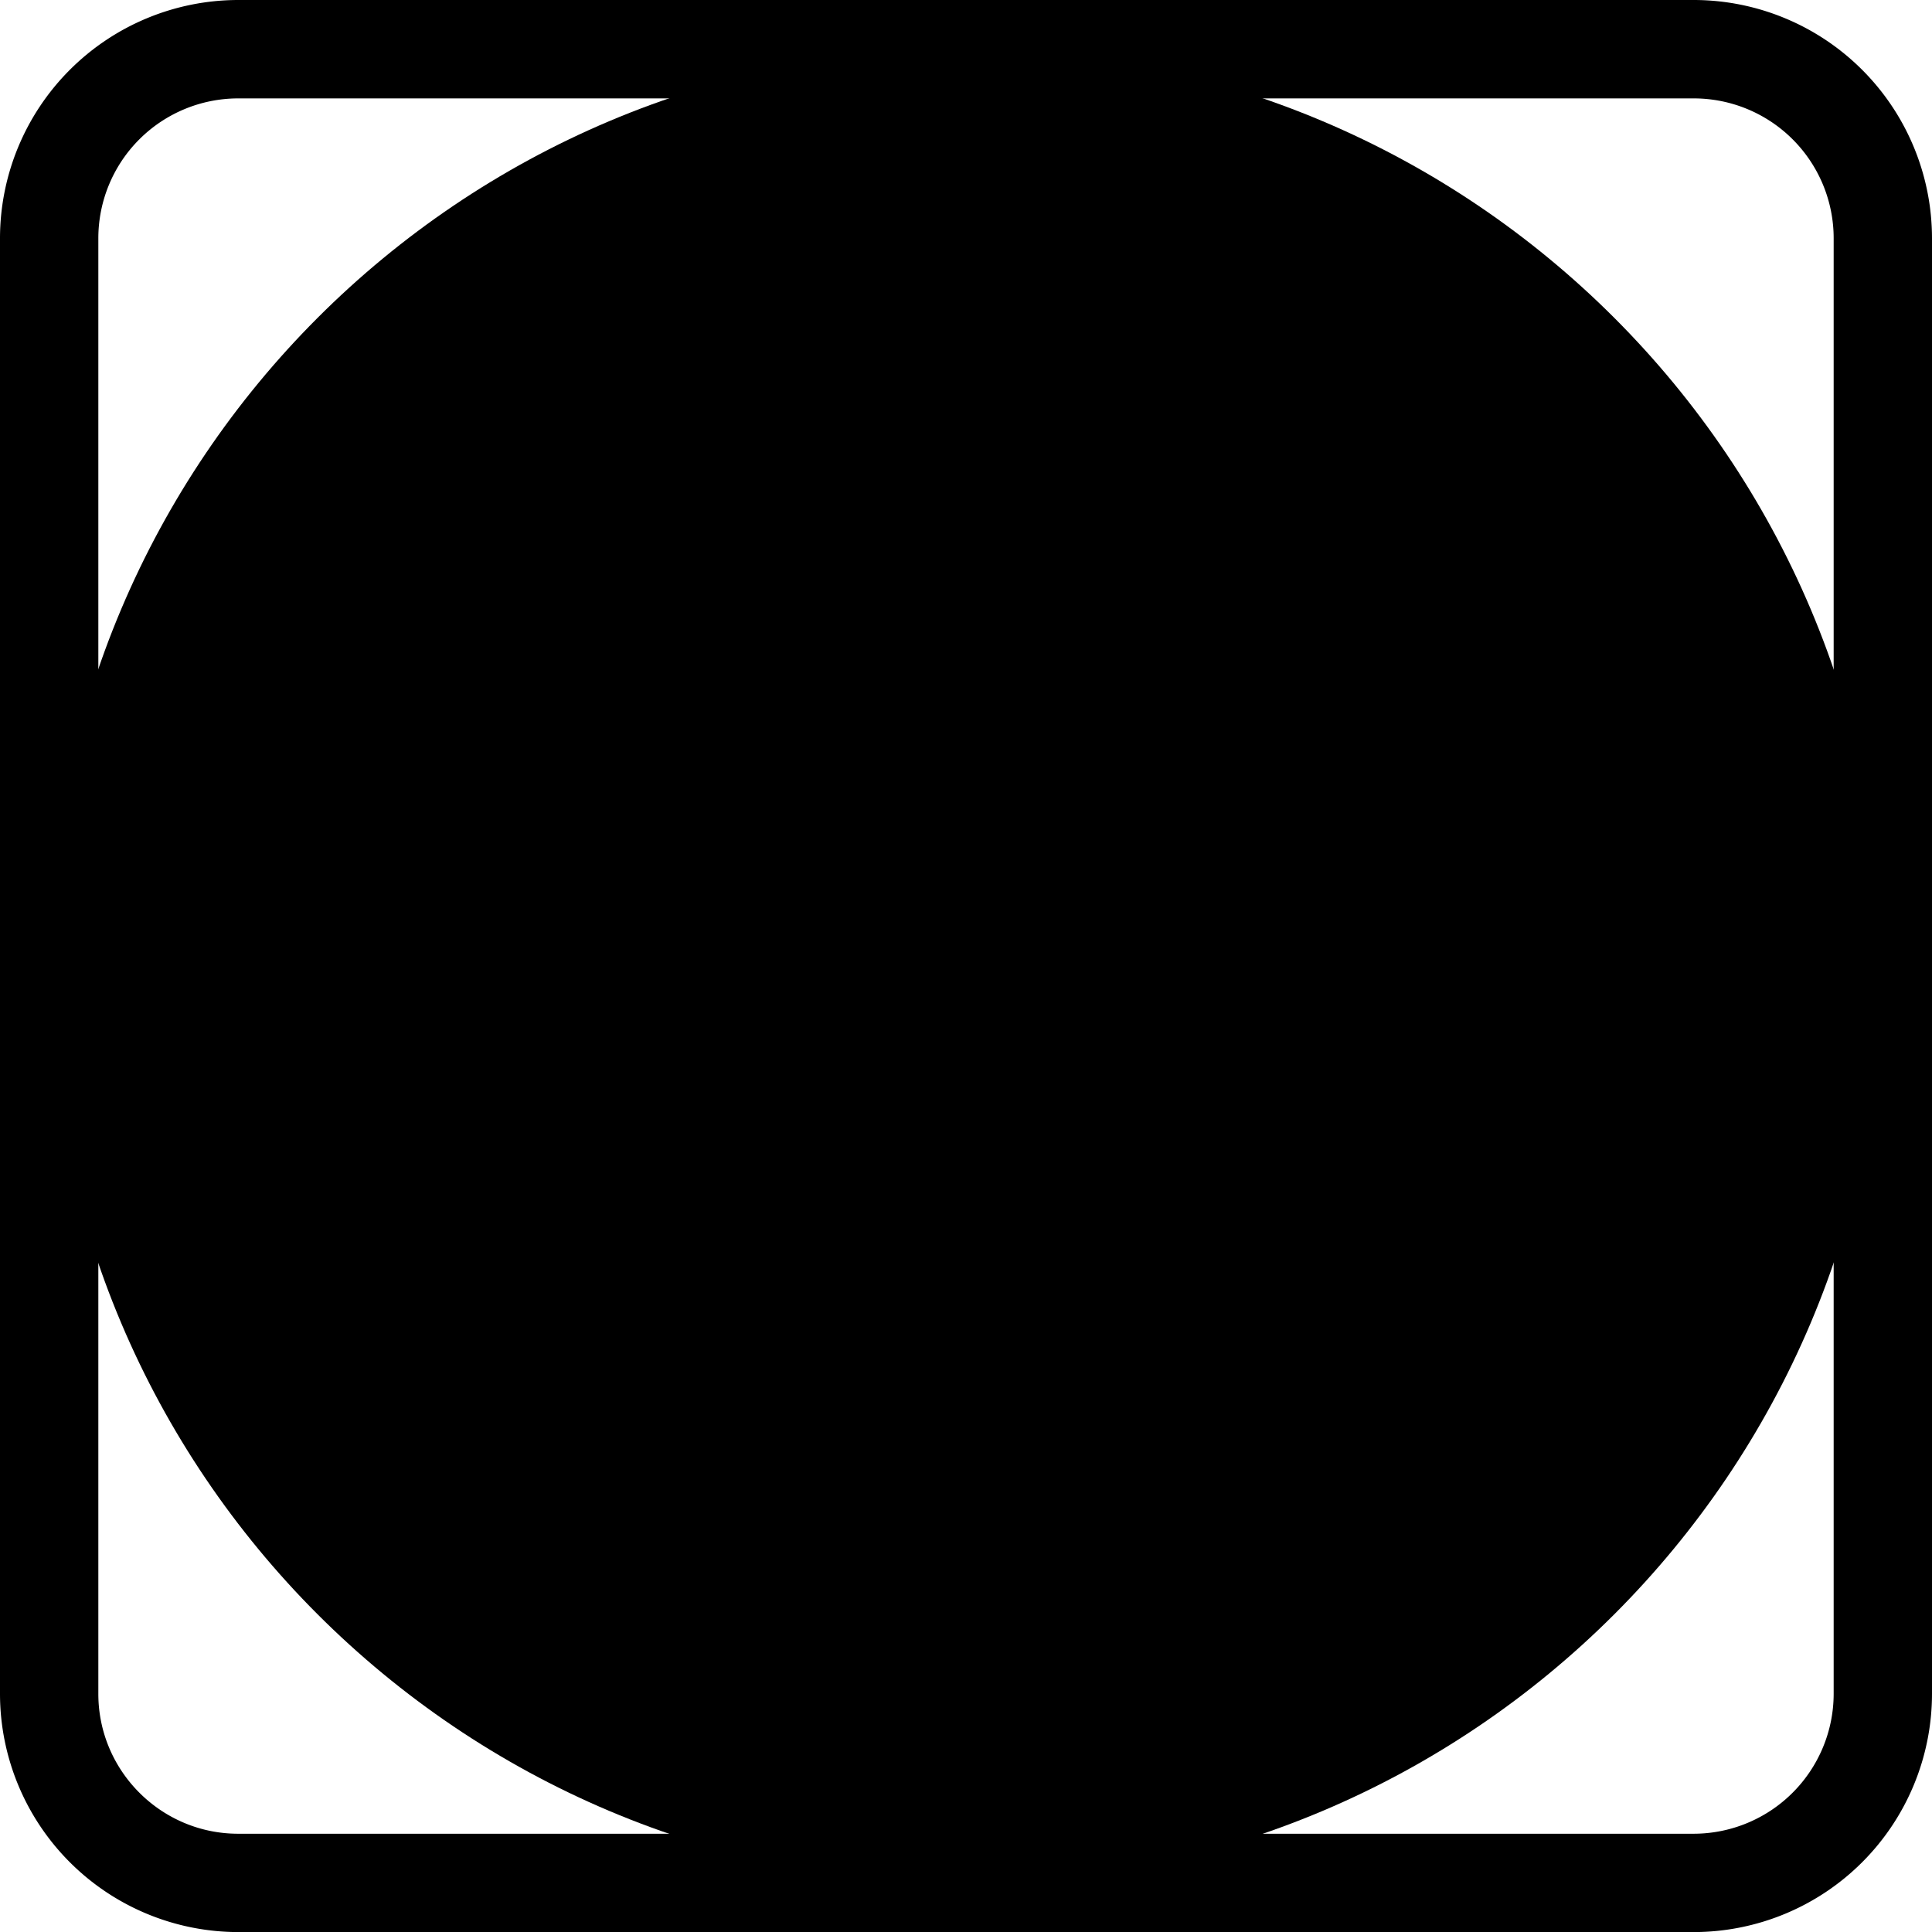
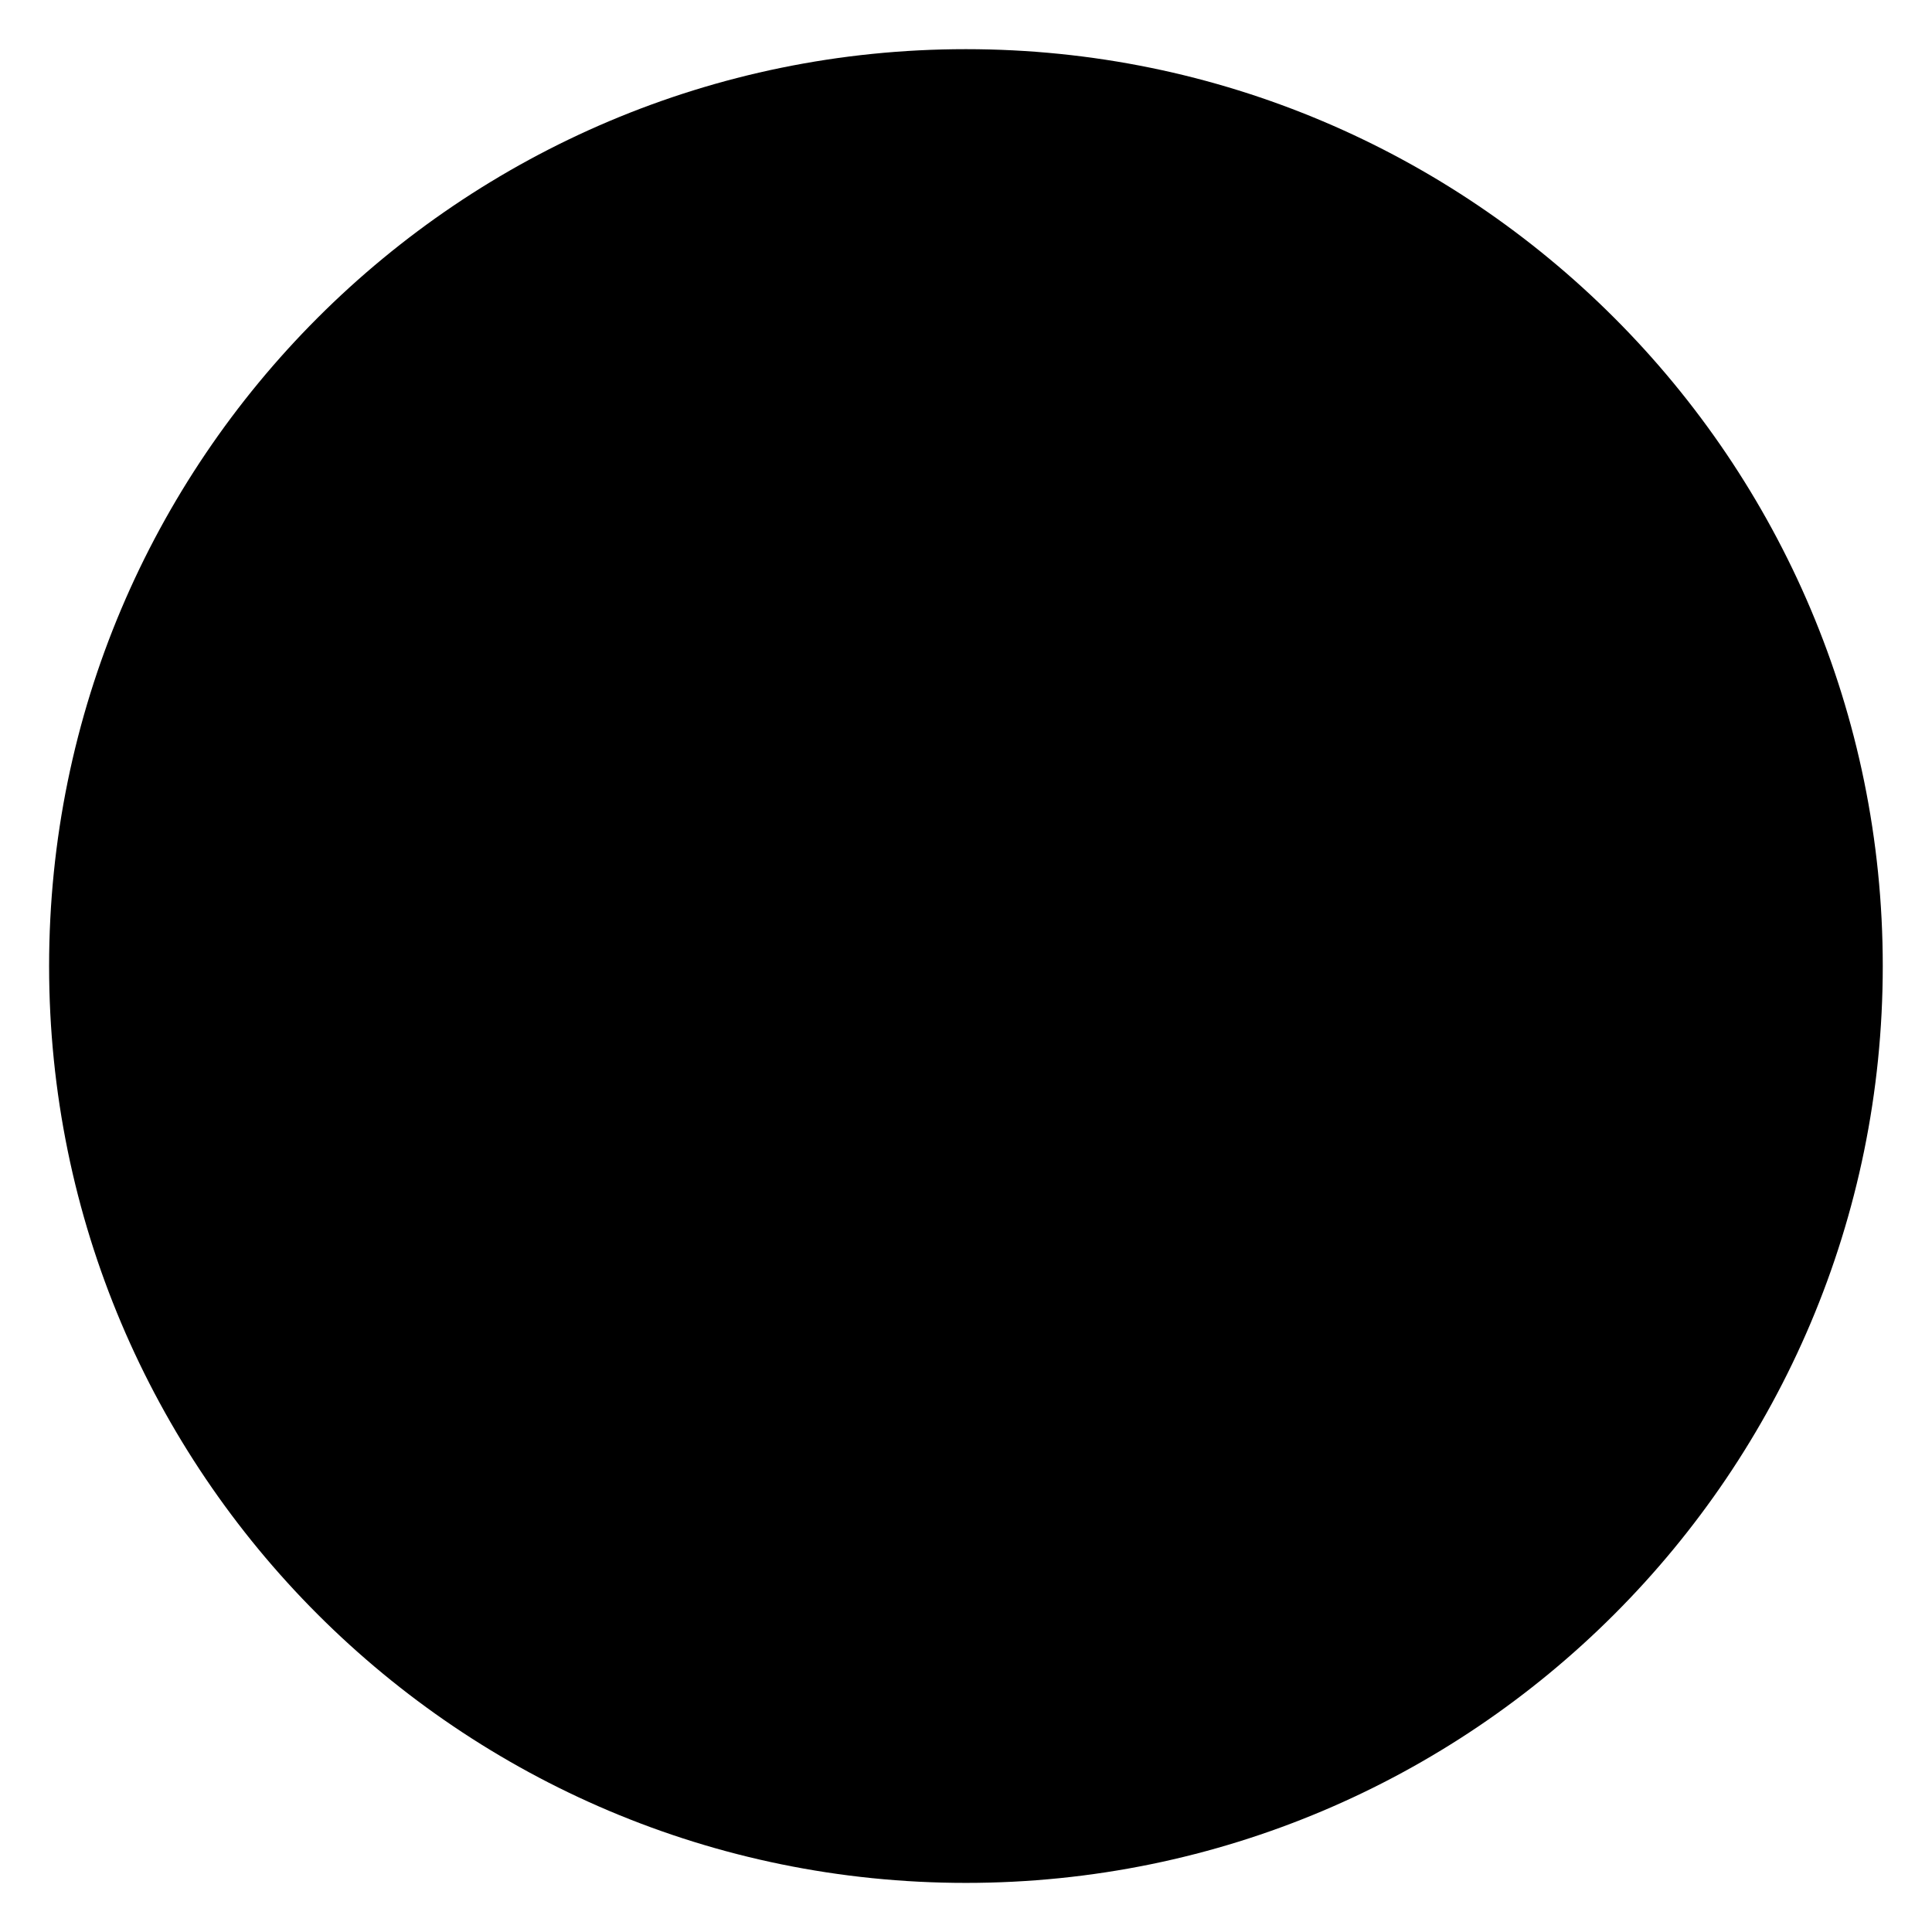
<svg xmlns="http://www.w3.org/2000/svg" xml:space="preserve" width="27.899" height="27.9">
-   <path d="M3.439 1.421a2.02 2.02 0 0 0-2.019 2.02V24.46c0 1.113.907 2.02 2.019 2.02H24.46a2.023 2.023 0 0 0 2.019-2.02V3.44a2.02 2.02 0 0 0-2.019-2.019zM24.46 27.9H3.439A3.443 3.443 0 0 1 0 24.46V3.44A3.443 3.443 0 0 1 3.439 0H24.46a3.443 3.443 0 0 1 3.439 3.44v21.02a3.443 3.443 0 0 1-3.439 3.44" style="fill:#000;fill-opacity:1;fill-rule:nonzero;stroke:none;stroke-width:.133" />
  <path d="M27.188 13.95c0 7.313-5.928 13.24-13.24 13.24-7.31 0-13.239-5.927-13.239-13.24C.71 6.64 6.637.71 13.948.71s13.24 5.929 13.24 13.24" style="fill:#000;fill-opacity:1;fill-rule:nonzero;stroke:none;stroke-width:.133" />
</svg>